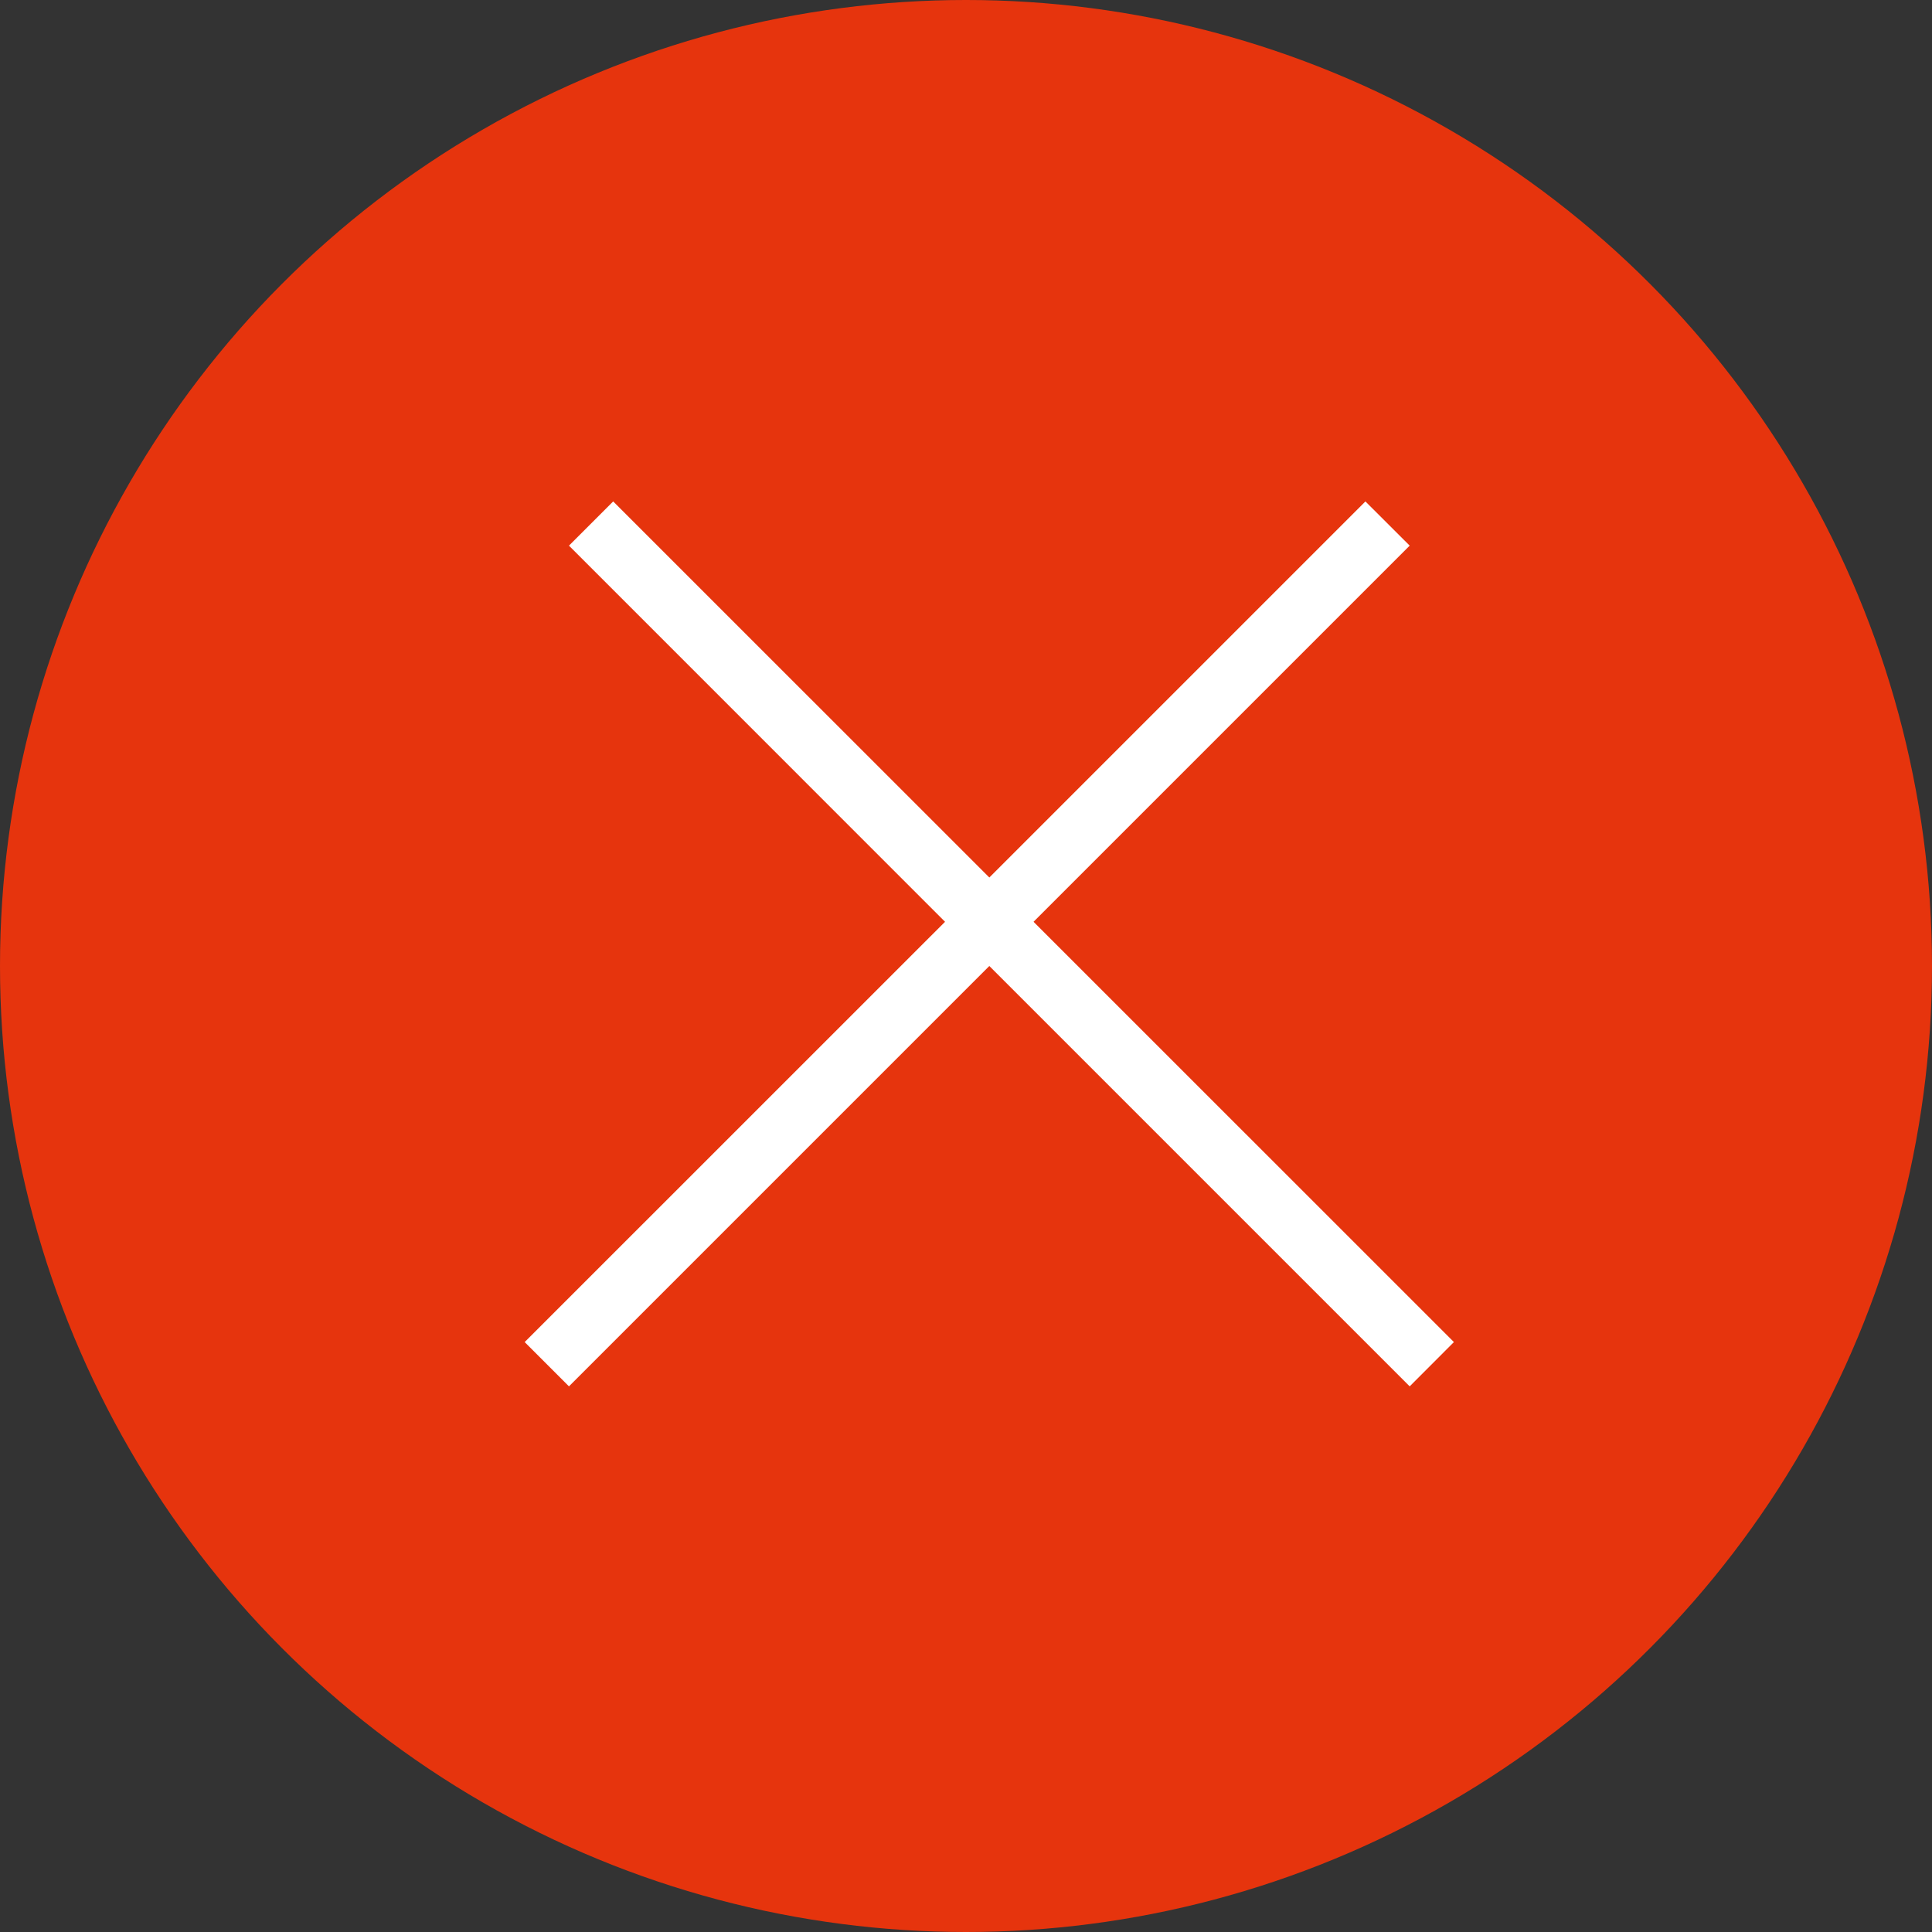
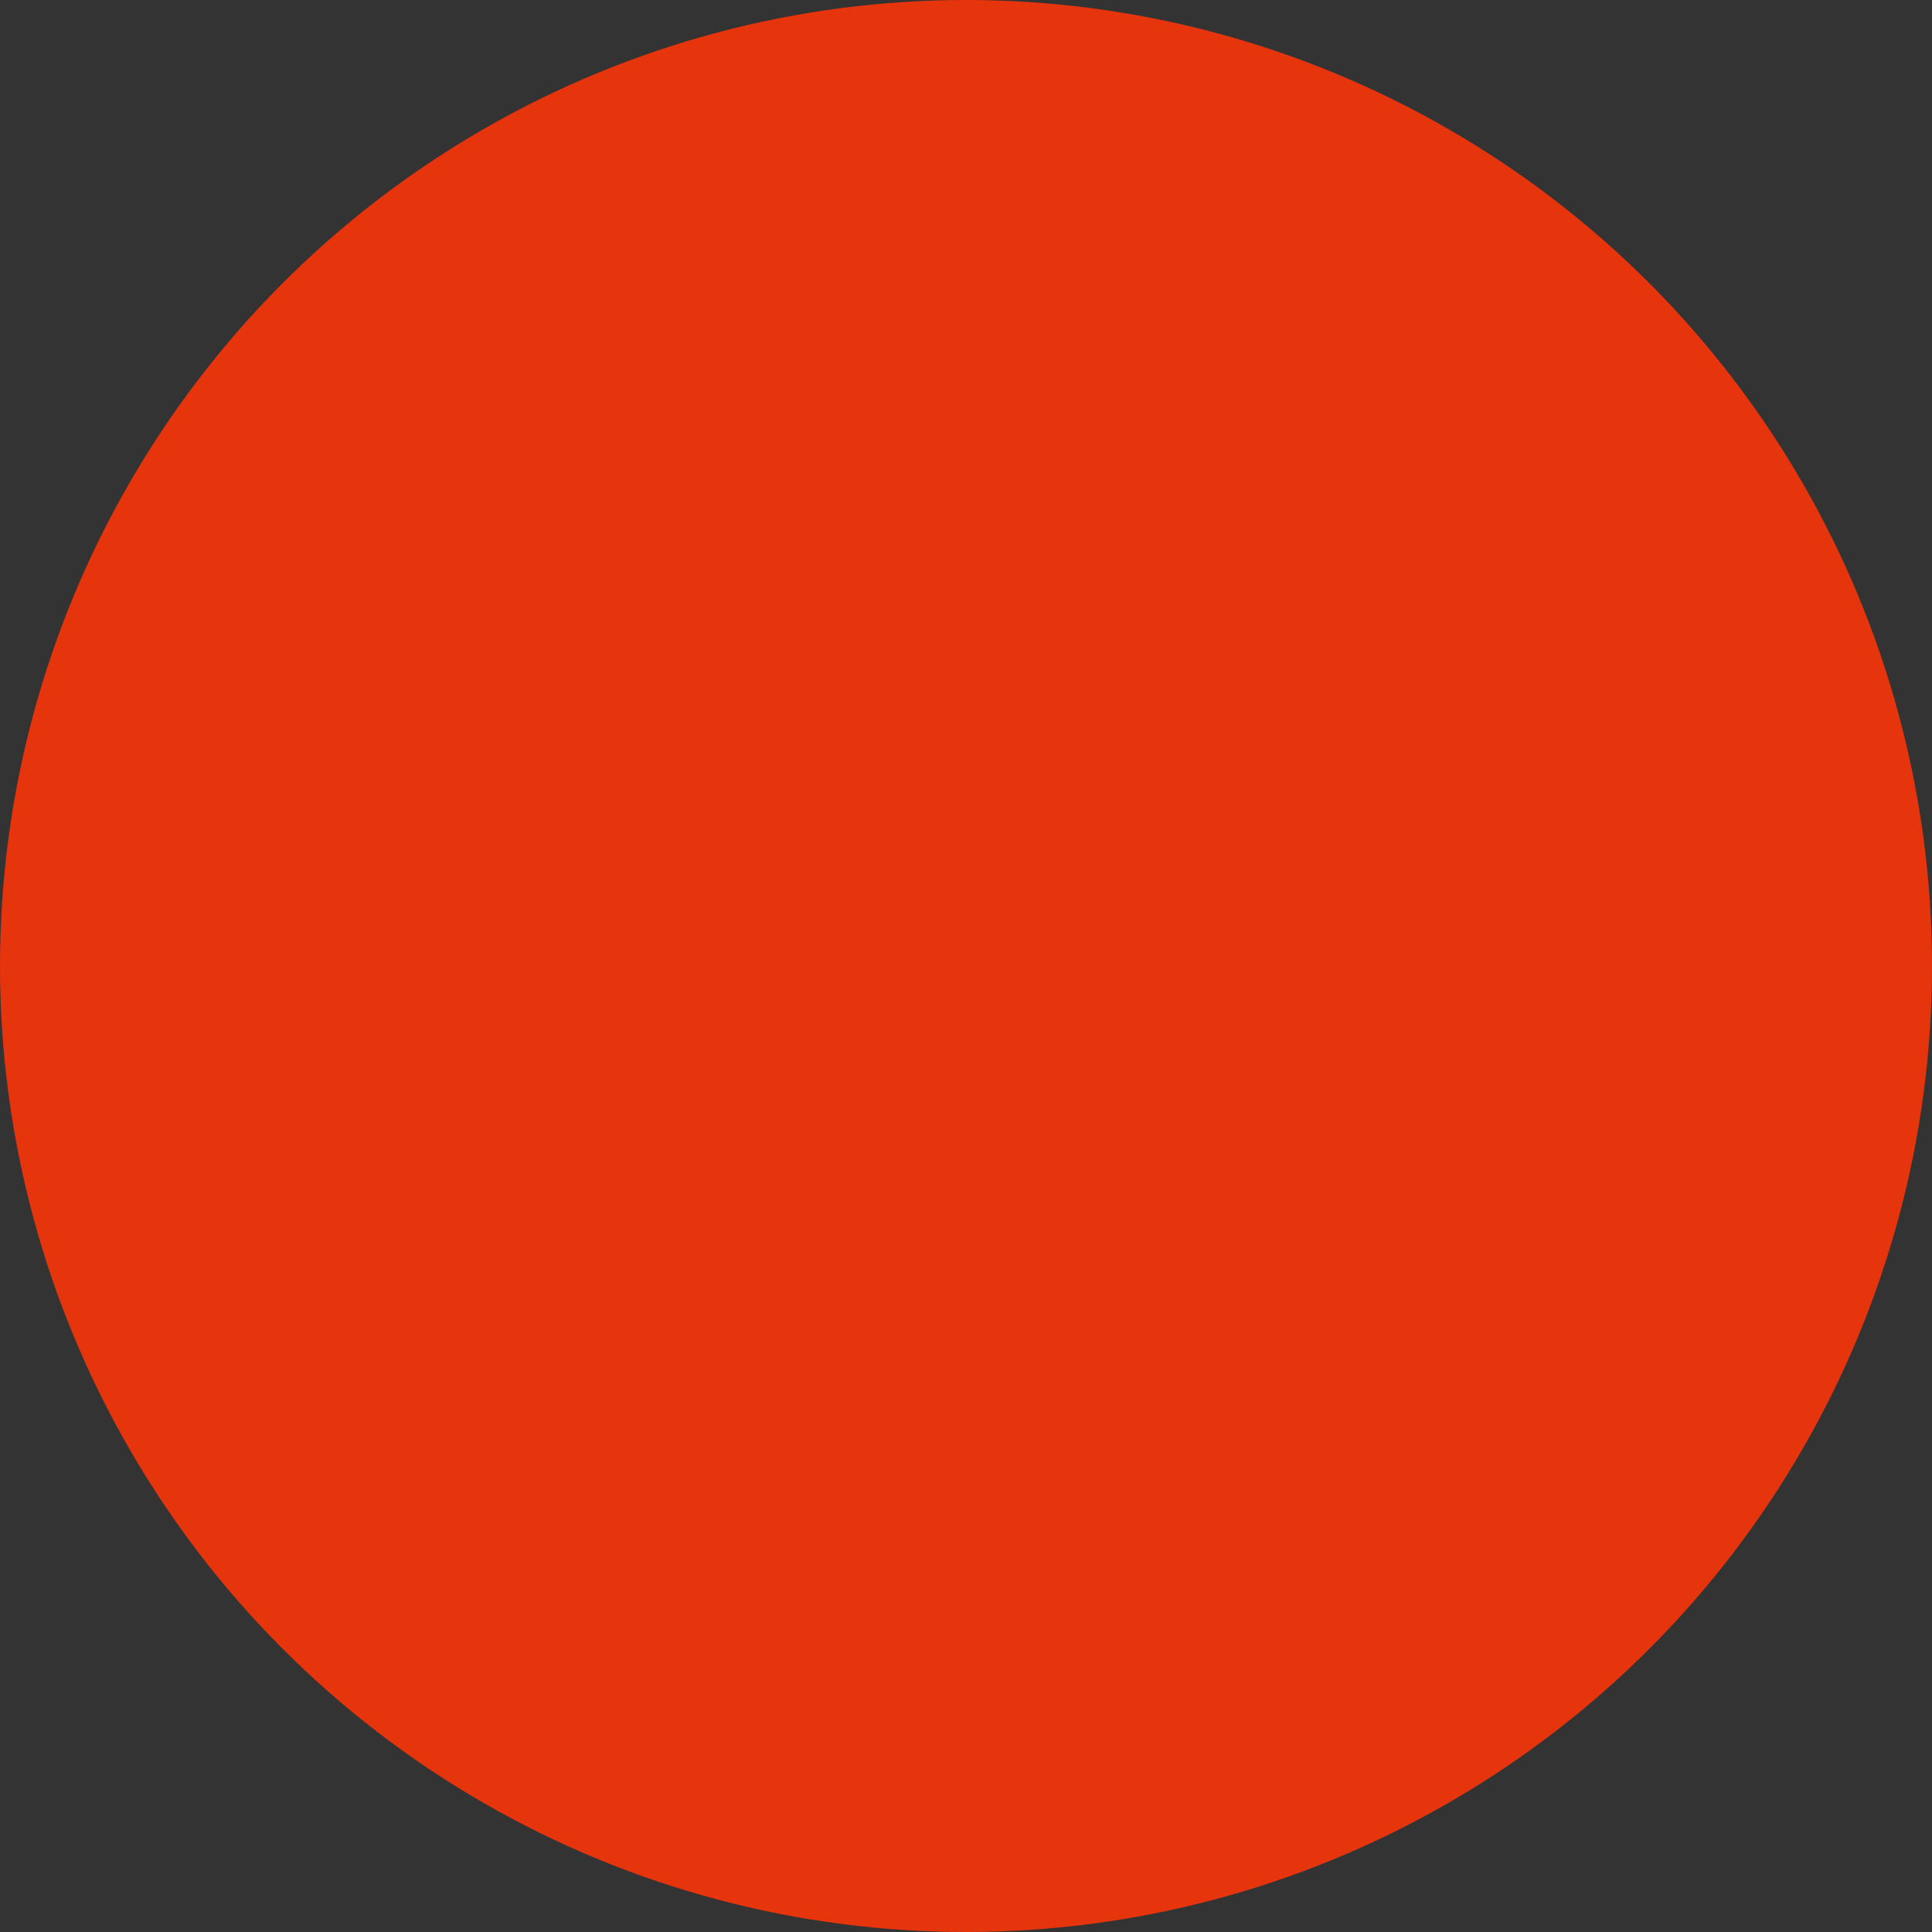
<svg xmlns="http://www.w3.org/2000/svg" width="26" height="26" viewBox="0 0 26 26" fill="none">
  <rect x="0" y="0" width="26" height="26" fill="#333333" stroke="none" />
  <circle cx="13" cy="13" r="13" fill="#E6340D" />
-   <path fill-rule="evenodd" clip-rule="evenodd" d="M13.314 13L18.971 18.657L19.566 18.061L13.909 12.405L18.971 7.343L18.375 6.748L13.314 11.809L8.252 6.748L7.657 7.343L12.718 12.405L7.061 18.061L7.657 18.657L13.314 13Z" fill="white" />
</svg>